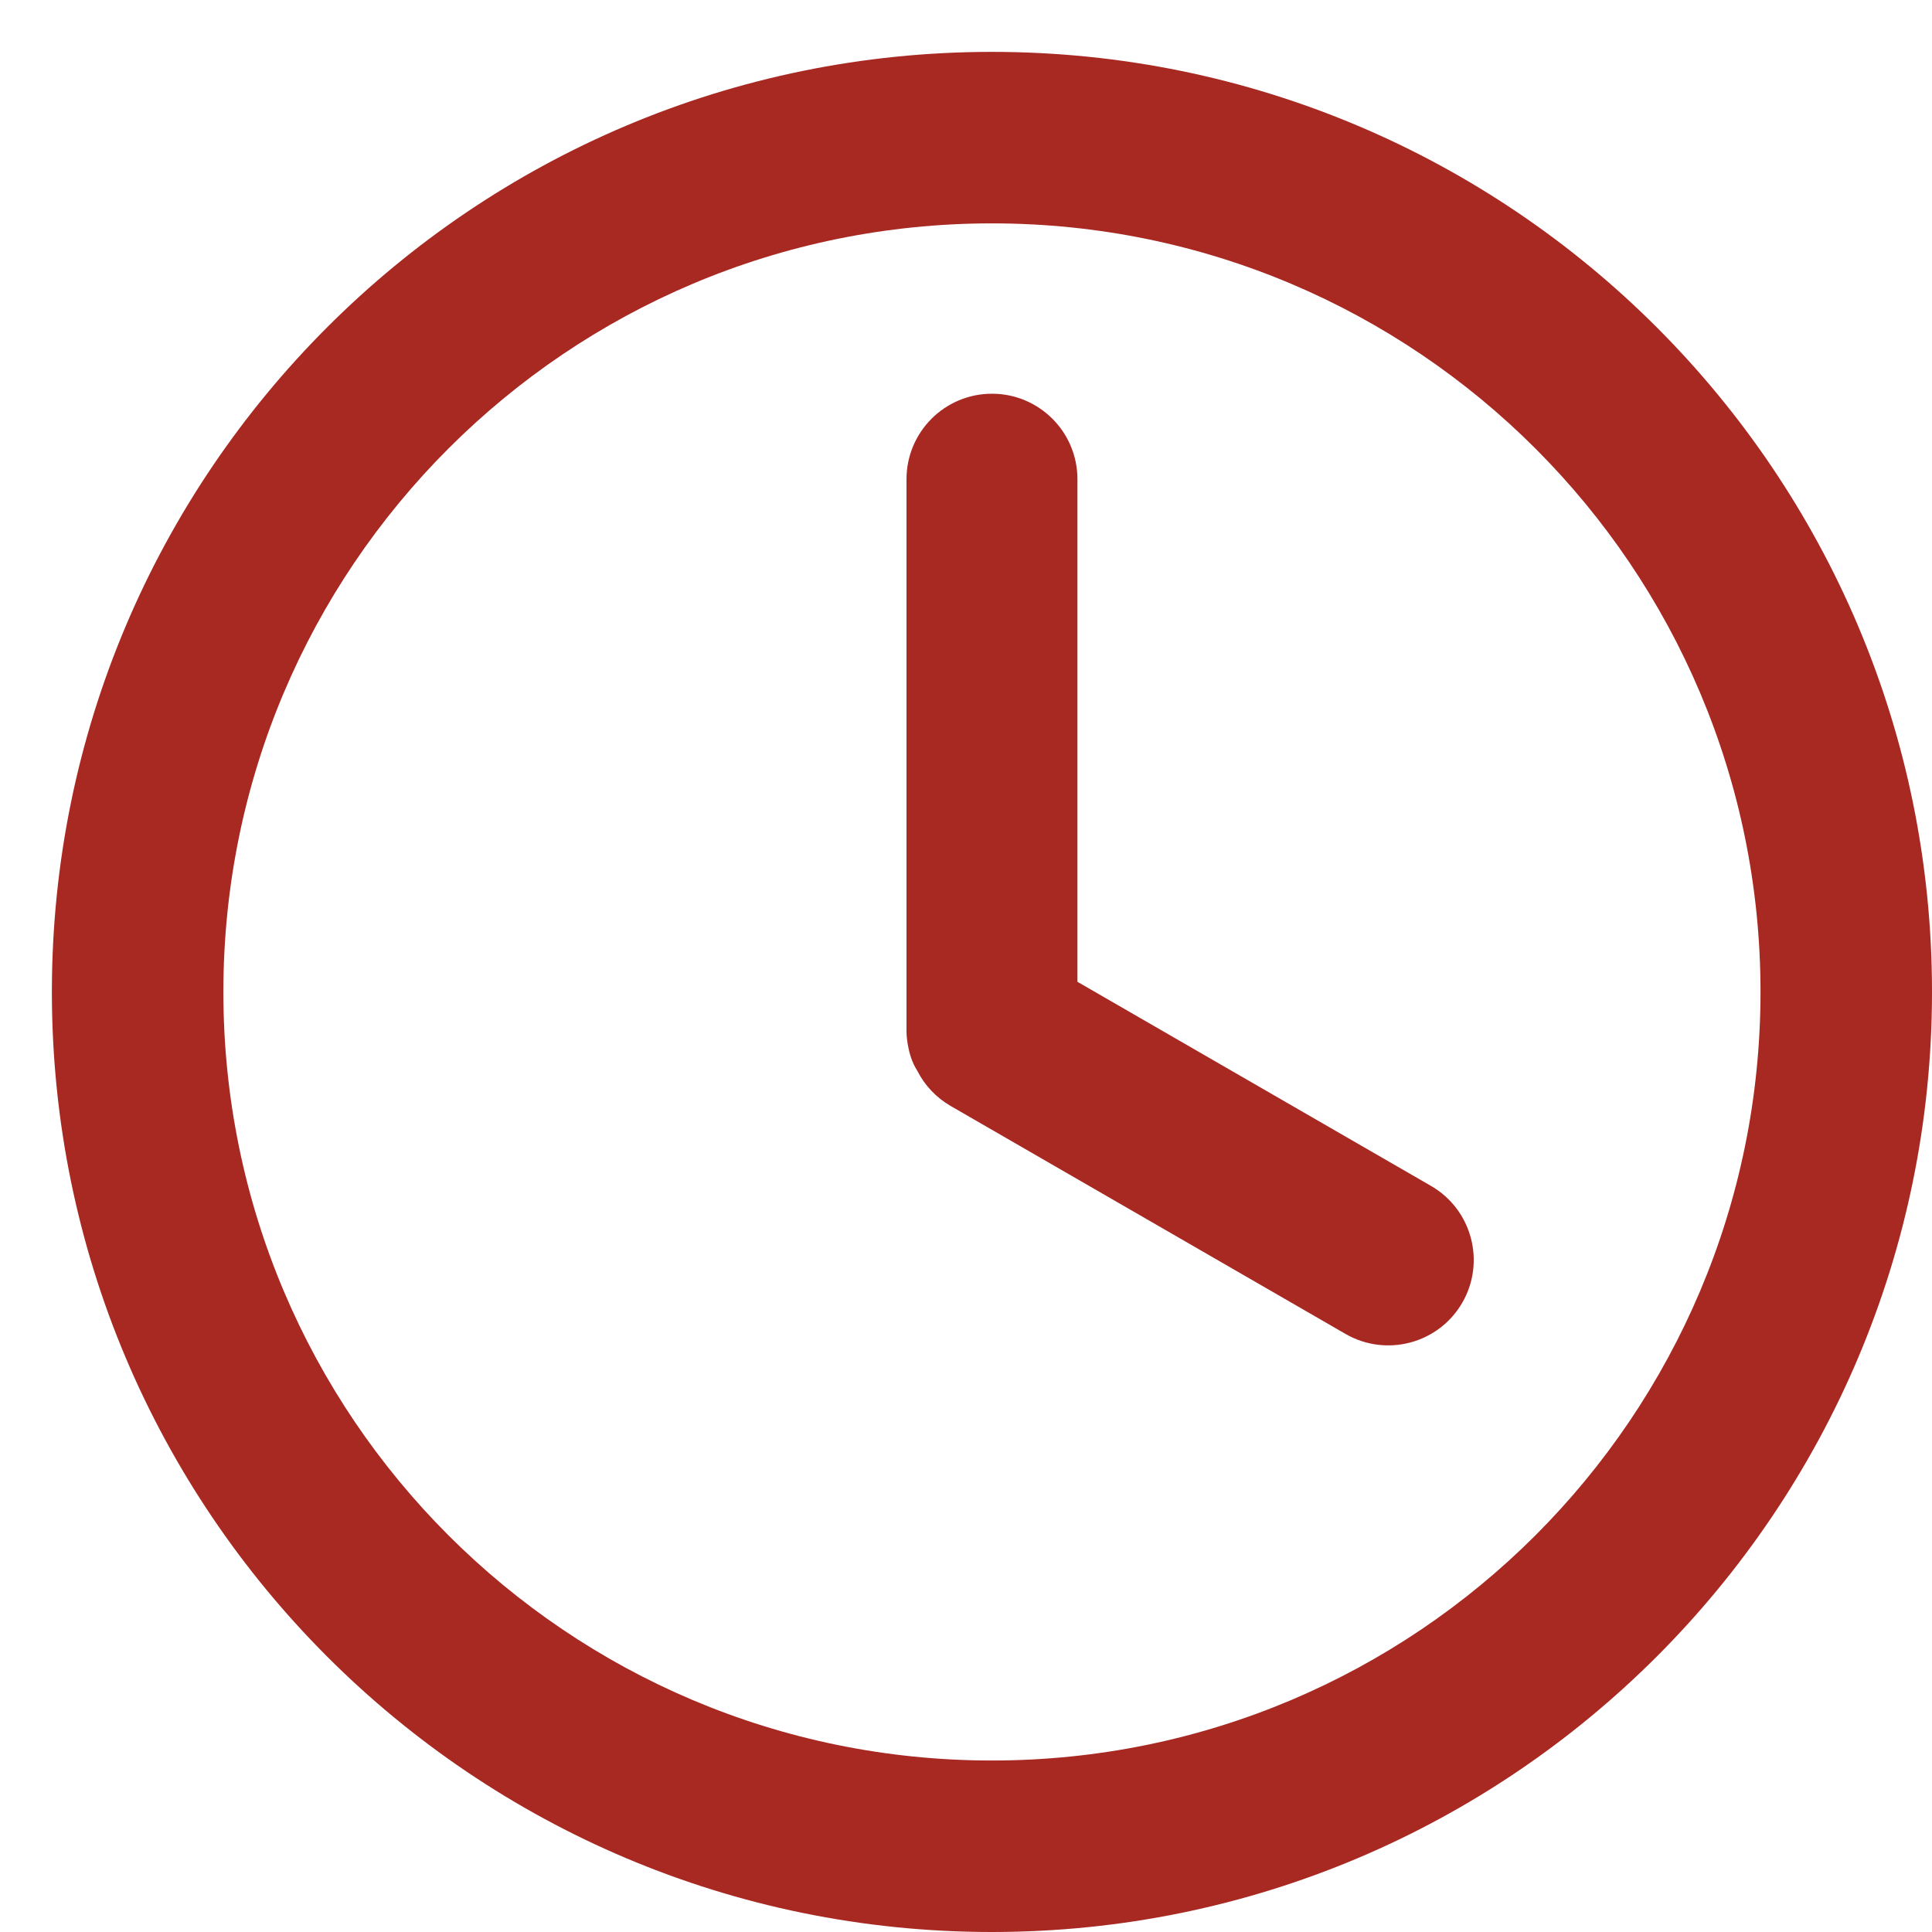
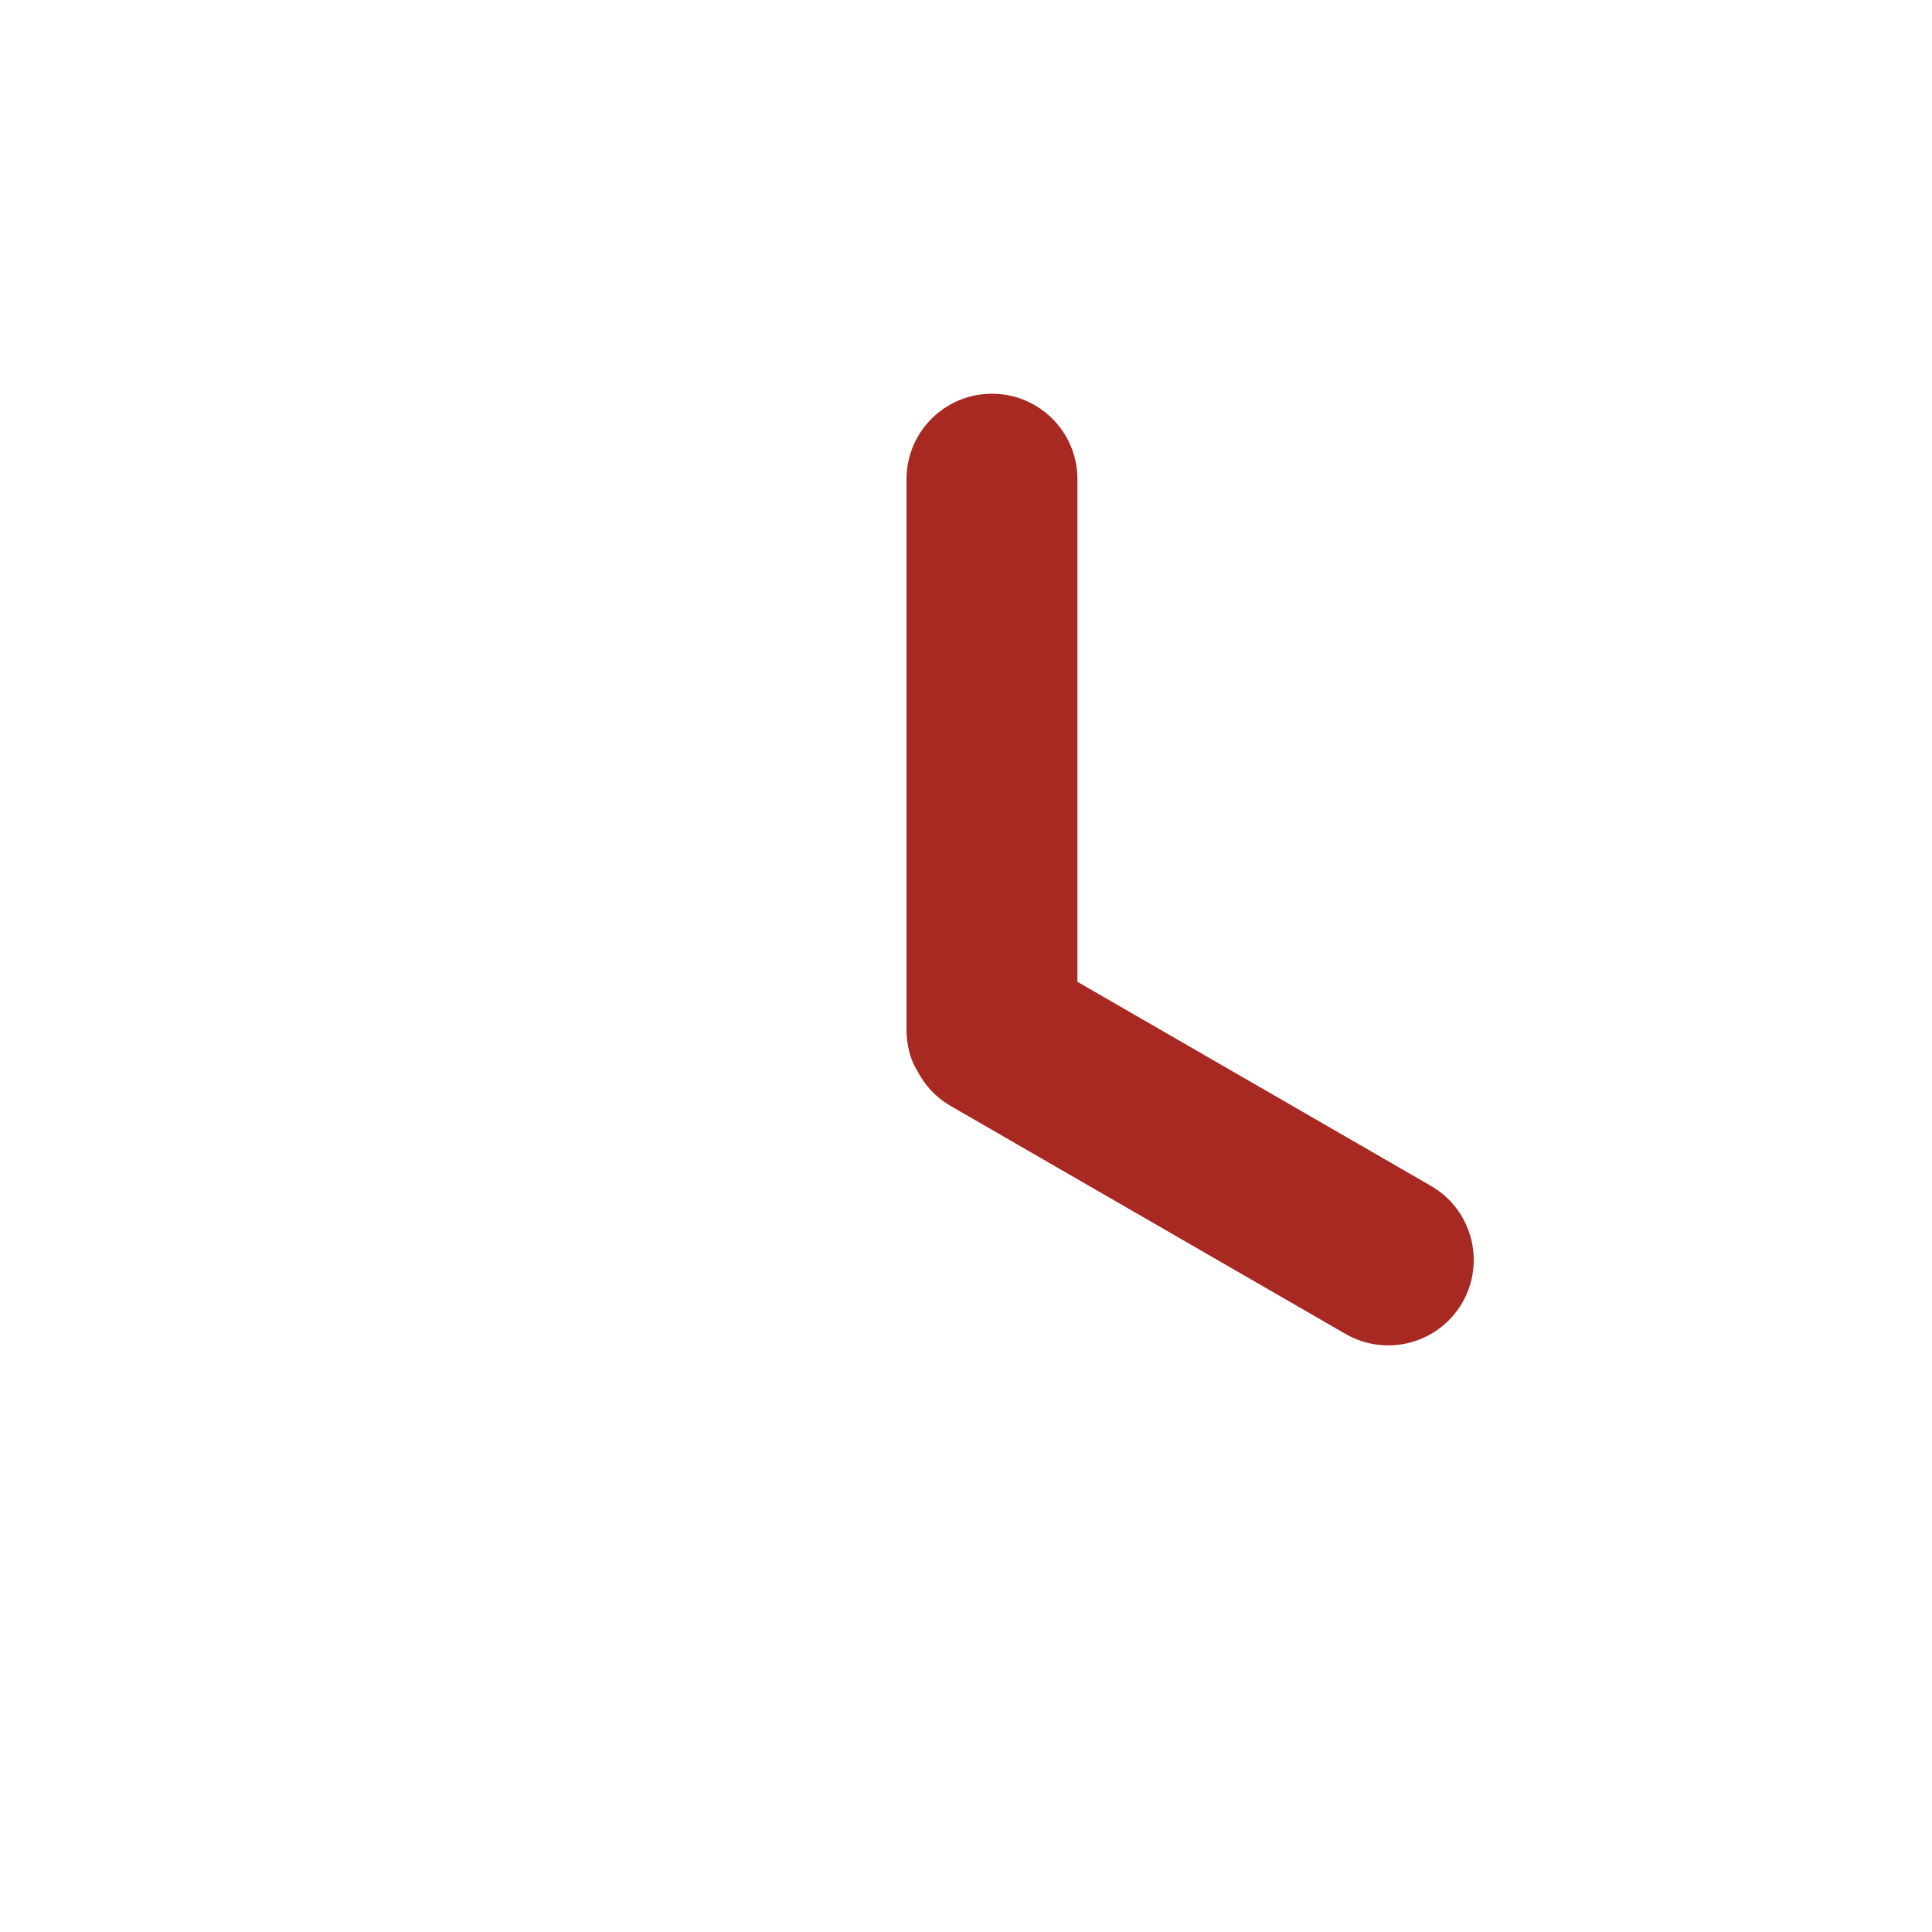
<svg xmlns="http://www.w3.org/2000/svg" width="34" height="34" viewBox="0 0 34 34" fill="none">
-   <path d="M34 17.456C34 26.593 26.593 34 17.456 34C8.32 34 0.913 26.593 0.913 17.456C0.913 8.32 8.32 0.913 17.456 0.913C26.593 0.913 34 8.32 34 17.456ZM3.931 17.456C3.931 24.926 9.987 30.982 17.456 30.982C24.926 30.982 30.982 24.926 30.982 17.456C30.982 9.987 24.926 3.931 17.456 3.931C9.987 3.931 3.931 9.987 3.931 17.456Z" fill="#A82822" />
  <path d="M17.457 6.929C16.626 6.929 15.953 7.602 15.953 8.433V18.159C15.953 18.159 15.953 18.551 16.144 18.846C16.271 19.096 16.47 19.313 16.731 19.464L23.679 23.475C24.399 23.89 25.318 23.644 25.734 22.925C26.149 22.205 25.902 21.285 25.183 20.87L18.961 17.278V8.433C18.961 7.602 18.288 6.929 17.457 6.929Z" fill="#A82822" />
</svg>